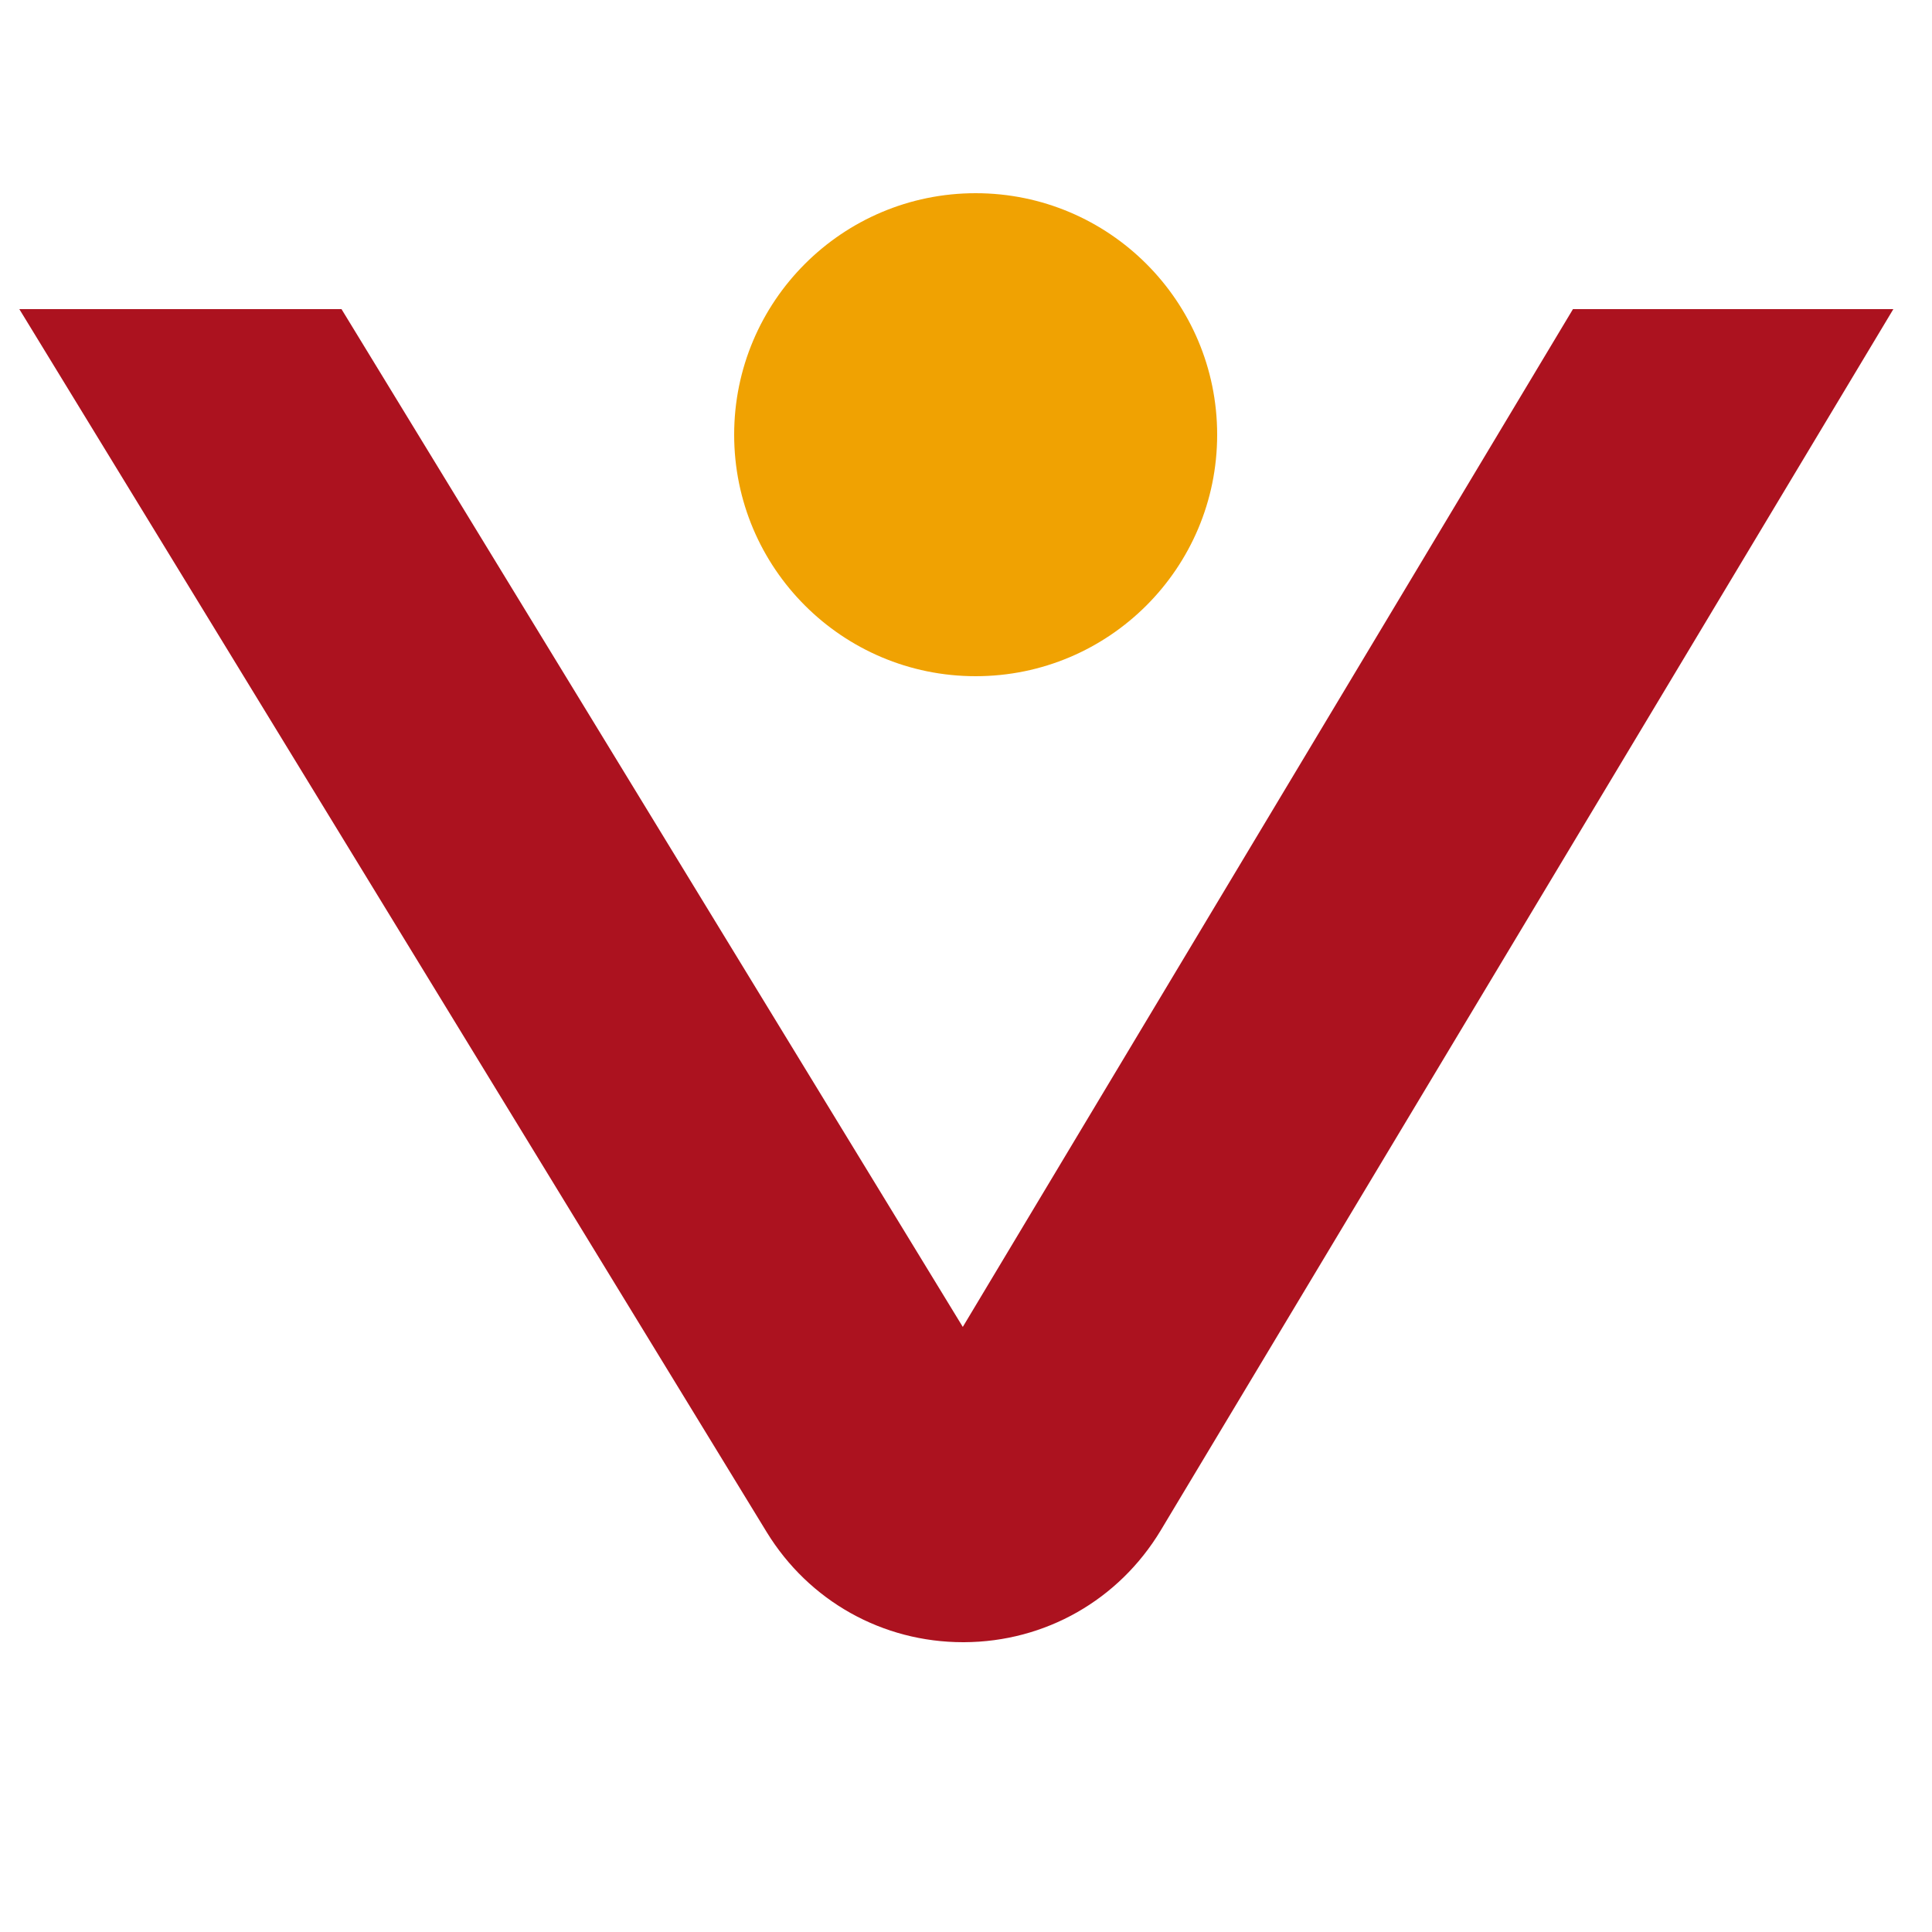
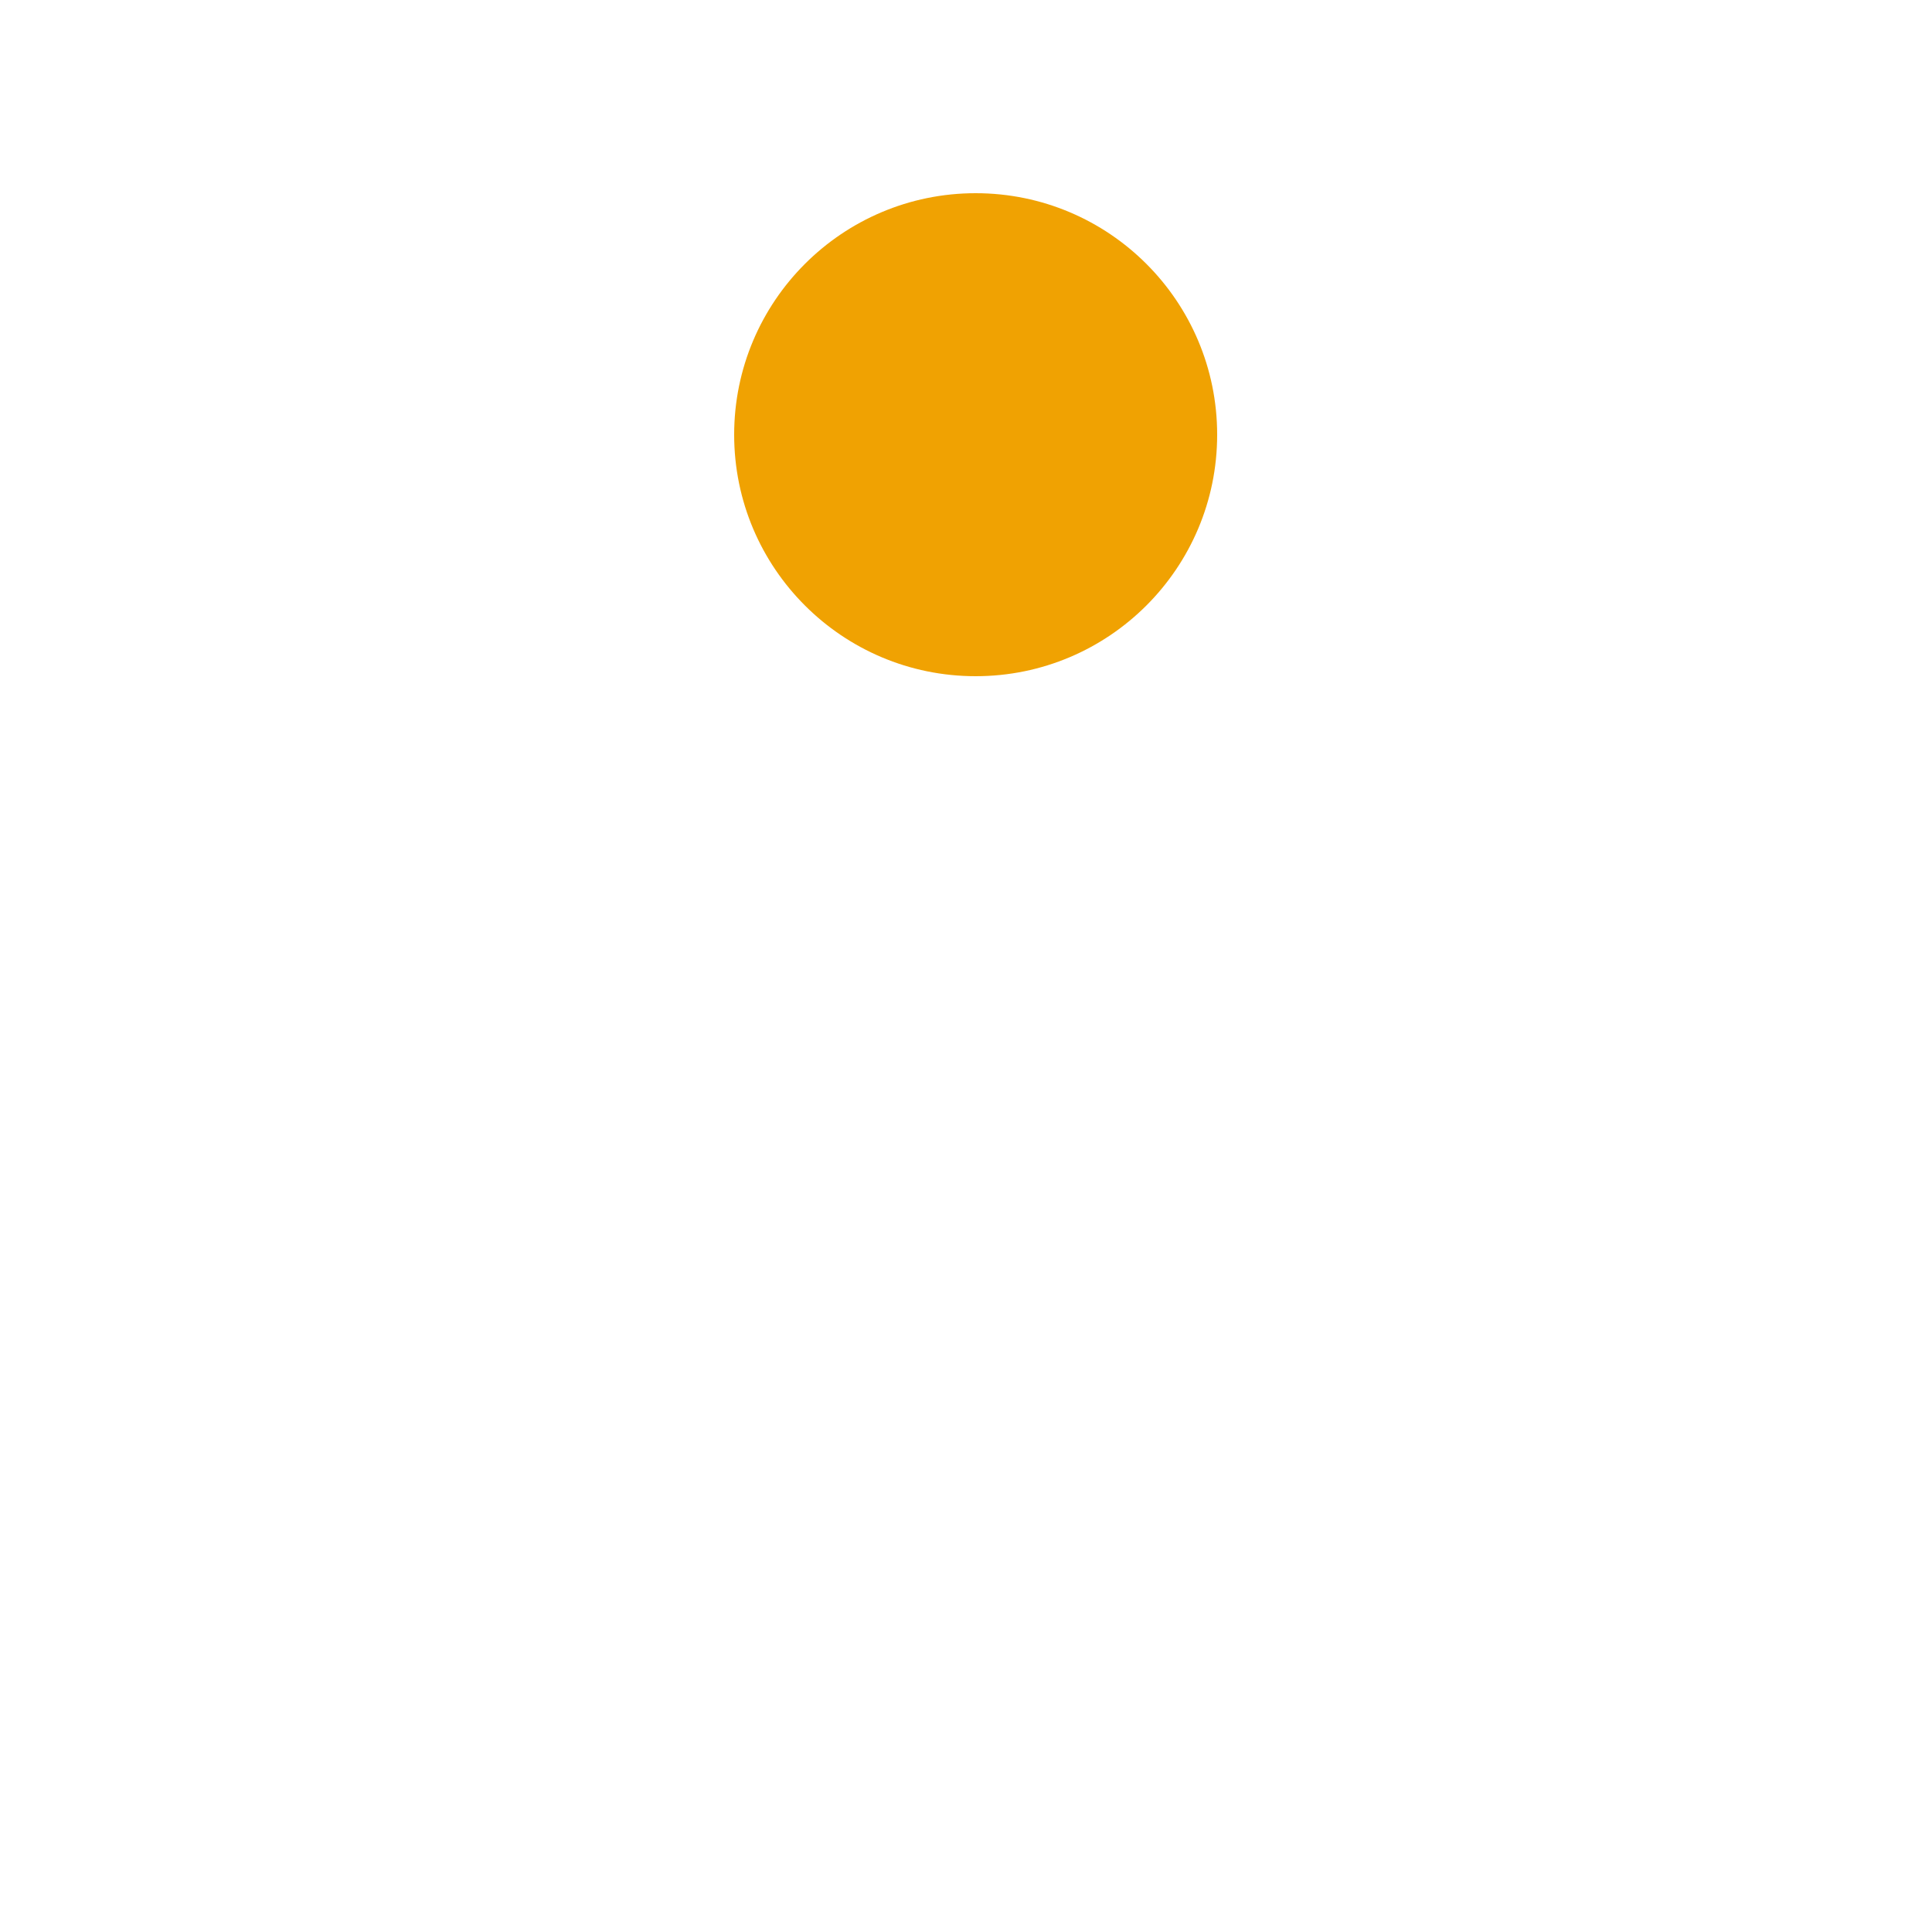
<svg xmlns="http://www.w3.org/2000/svg" width="100" height="100" viewBox="0 0 100 100" fill="none">
-   <path fill-rule="evenodd" clip-rule="evenodd" d="M98 16L60.075 79.219C57.905 82.819 54.099 84.983 49.901 85H49.85C45.677 85 41.871 82.869 39.685 79.303L1 16H17.676L49.834 68.681L81.416 16H98Z" fill="#AC121F" />
  <circle cx="50.5" cy="22.5" r="12.5" fill="#F0A202" />
</svg>